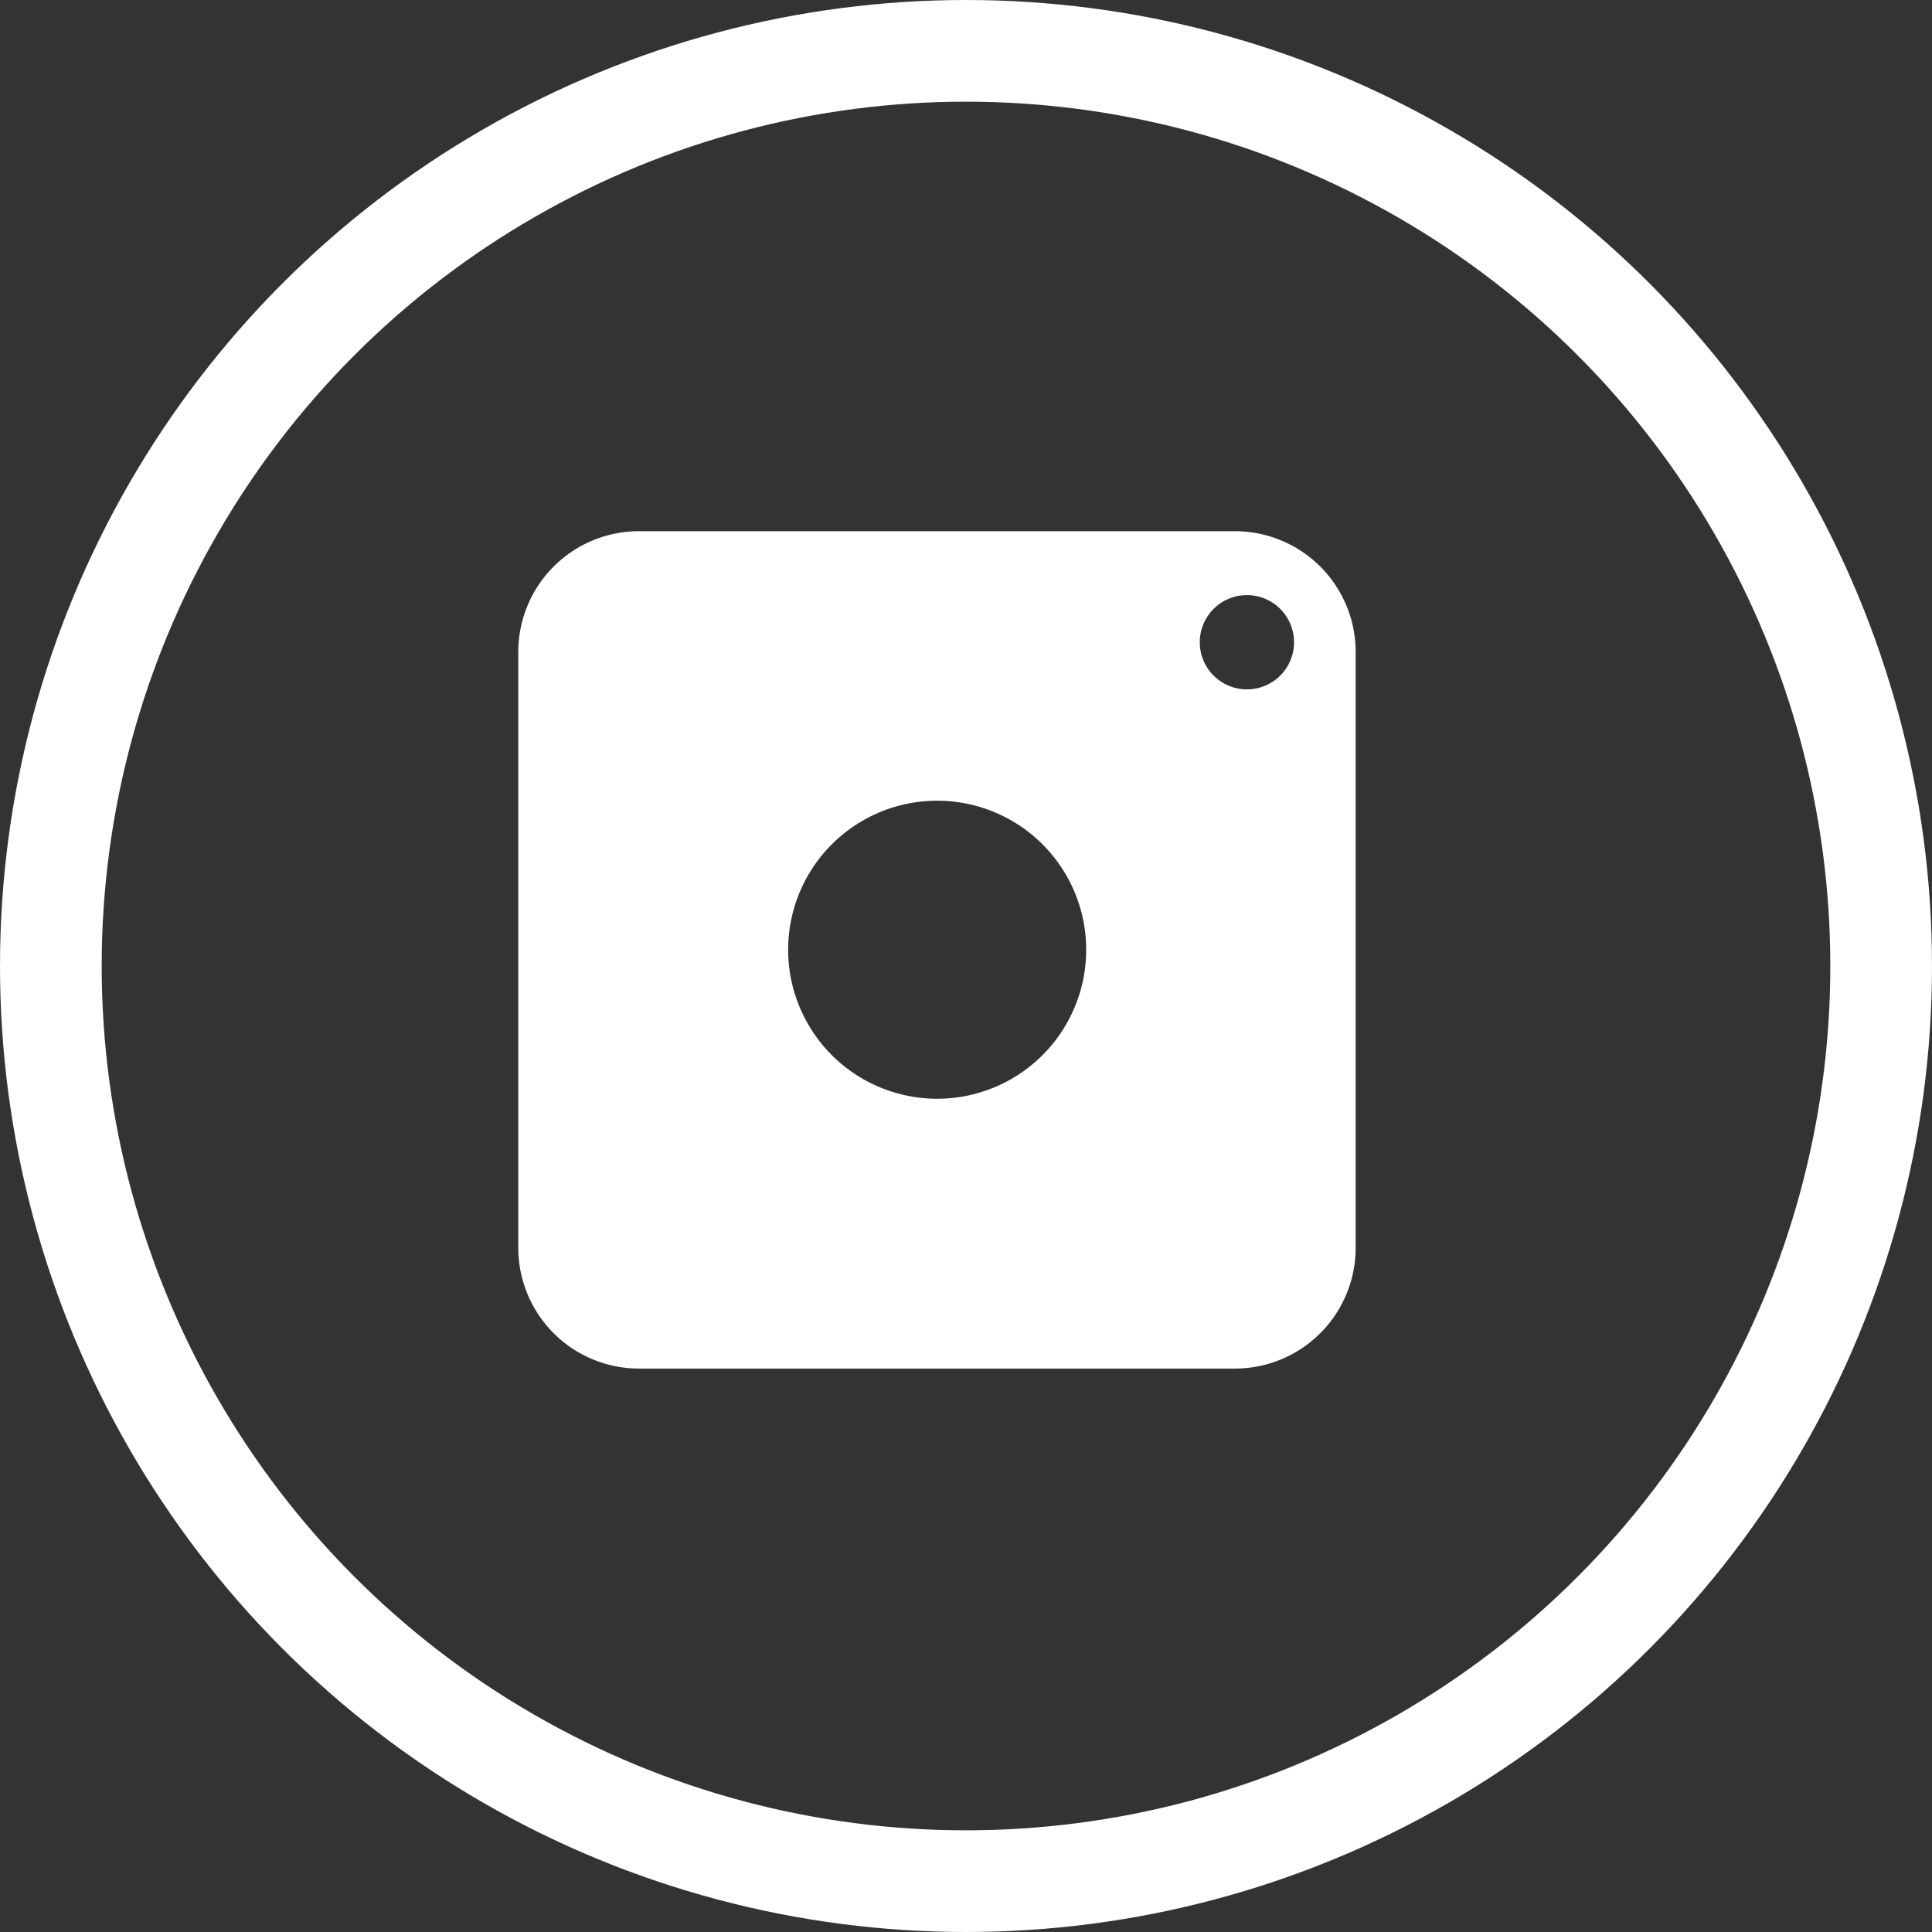
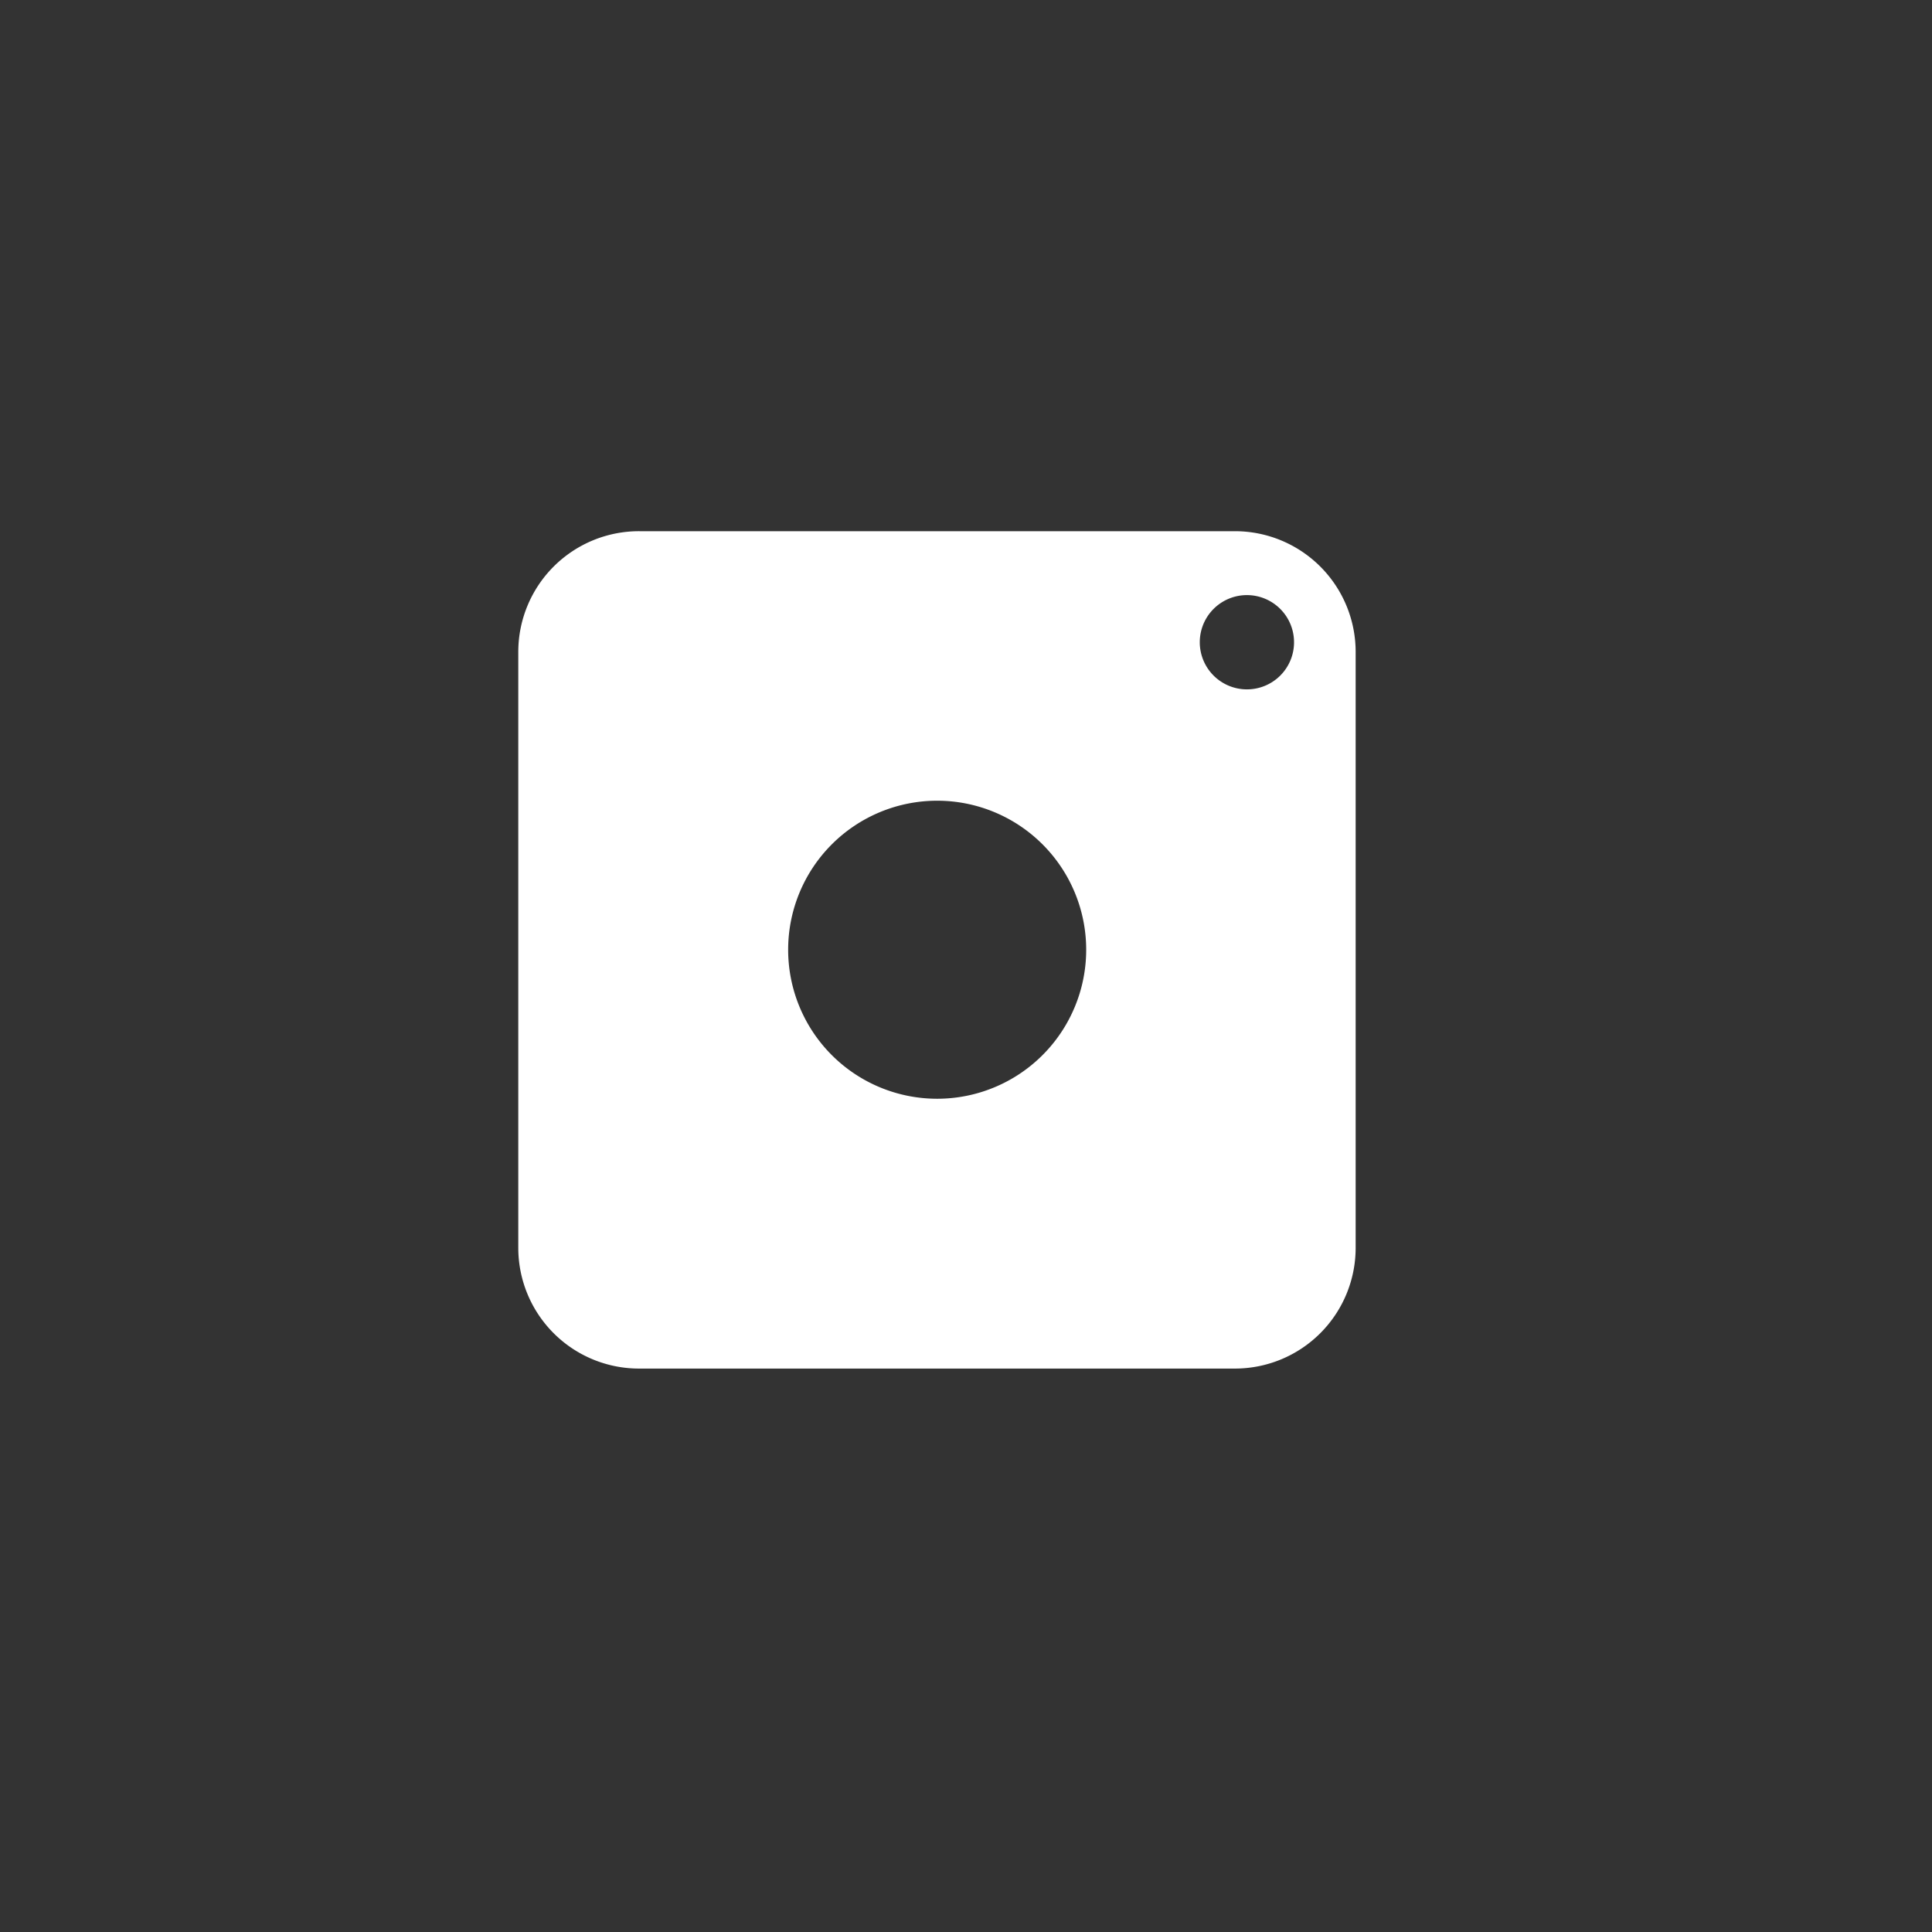
<svg xmlns="http://www.w3.org/2000/svg" width="38" height="38" viewBox="0 0 38 38">
  <rect x="0" y="0" width="38" height="38" fill="#333333" stroke="none" />
  <g id="inst" transform="translate(-0.298)">
    <g id="Ellipse_2" data-name="Ellipse 2" transform="translate(0.298)" fill="none" stroke="#fff" stroke-width="2">
      <circle cx="19" cy="19" r="19" stroke="none" />
-       <circle cx="19" cy="19" r="18" fill="none" />
    </g>
    <g id="noun_instagram_2535749" transform="translate(10.492 10.448)">
      <g id="Layer_3" data-name="Layer 3">
        <path id="Path_88" data-name="Path 88" d="M15.425,1.46H3.711A2.375,2.375,0,0,0,1.33,3.835V15.555A2.375,2.375,0,0,0,3.705,17.93H15.425A2.375,2.375,0,0,0,17.8,15.555V3.835A2.375,2.375,0,0,0,15.425,1.46ZM9.568,12.623A2.931,2.931,0,1,1,12.5,9.692,2.931,2.931,0,0,1,9.568,12.623Zm6.093-8.052a.927.927,0,1,1,.927-.91.926.926,0,0,1-.927.91Z" transform="translate(-1.33 -1.46)" fill="#fff" />
      </g>
    </g>
  </g>
</svg>